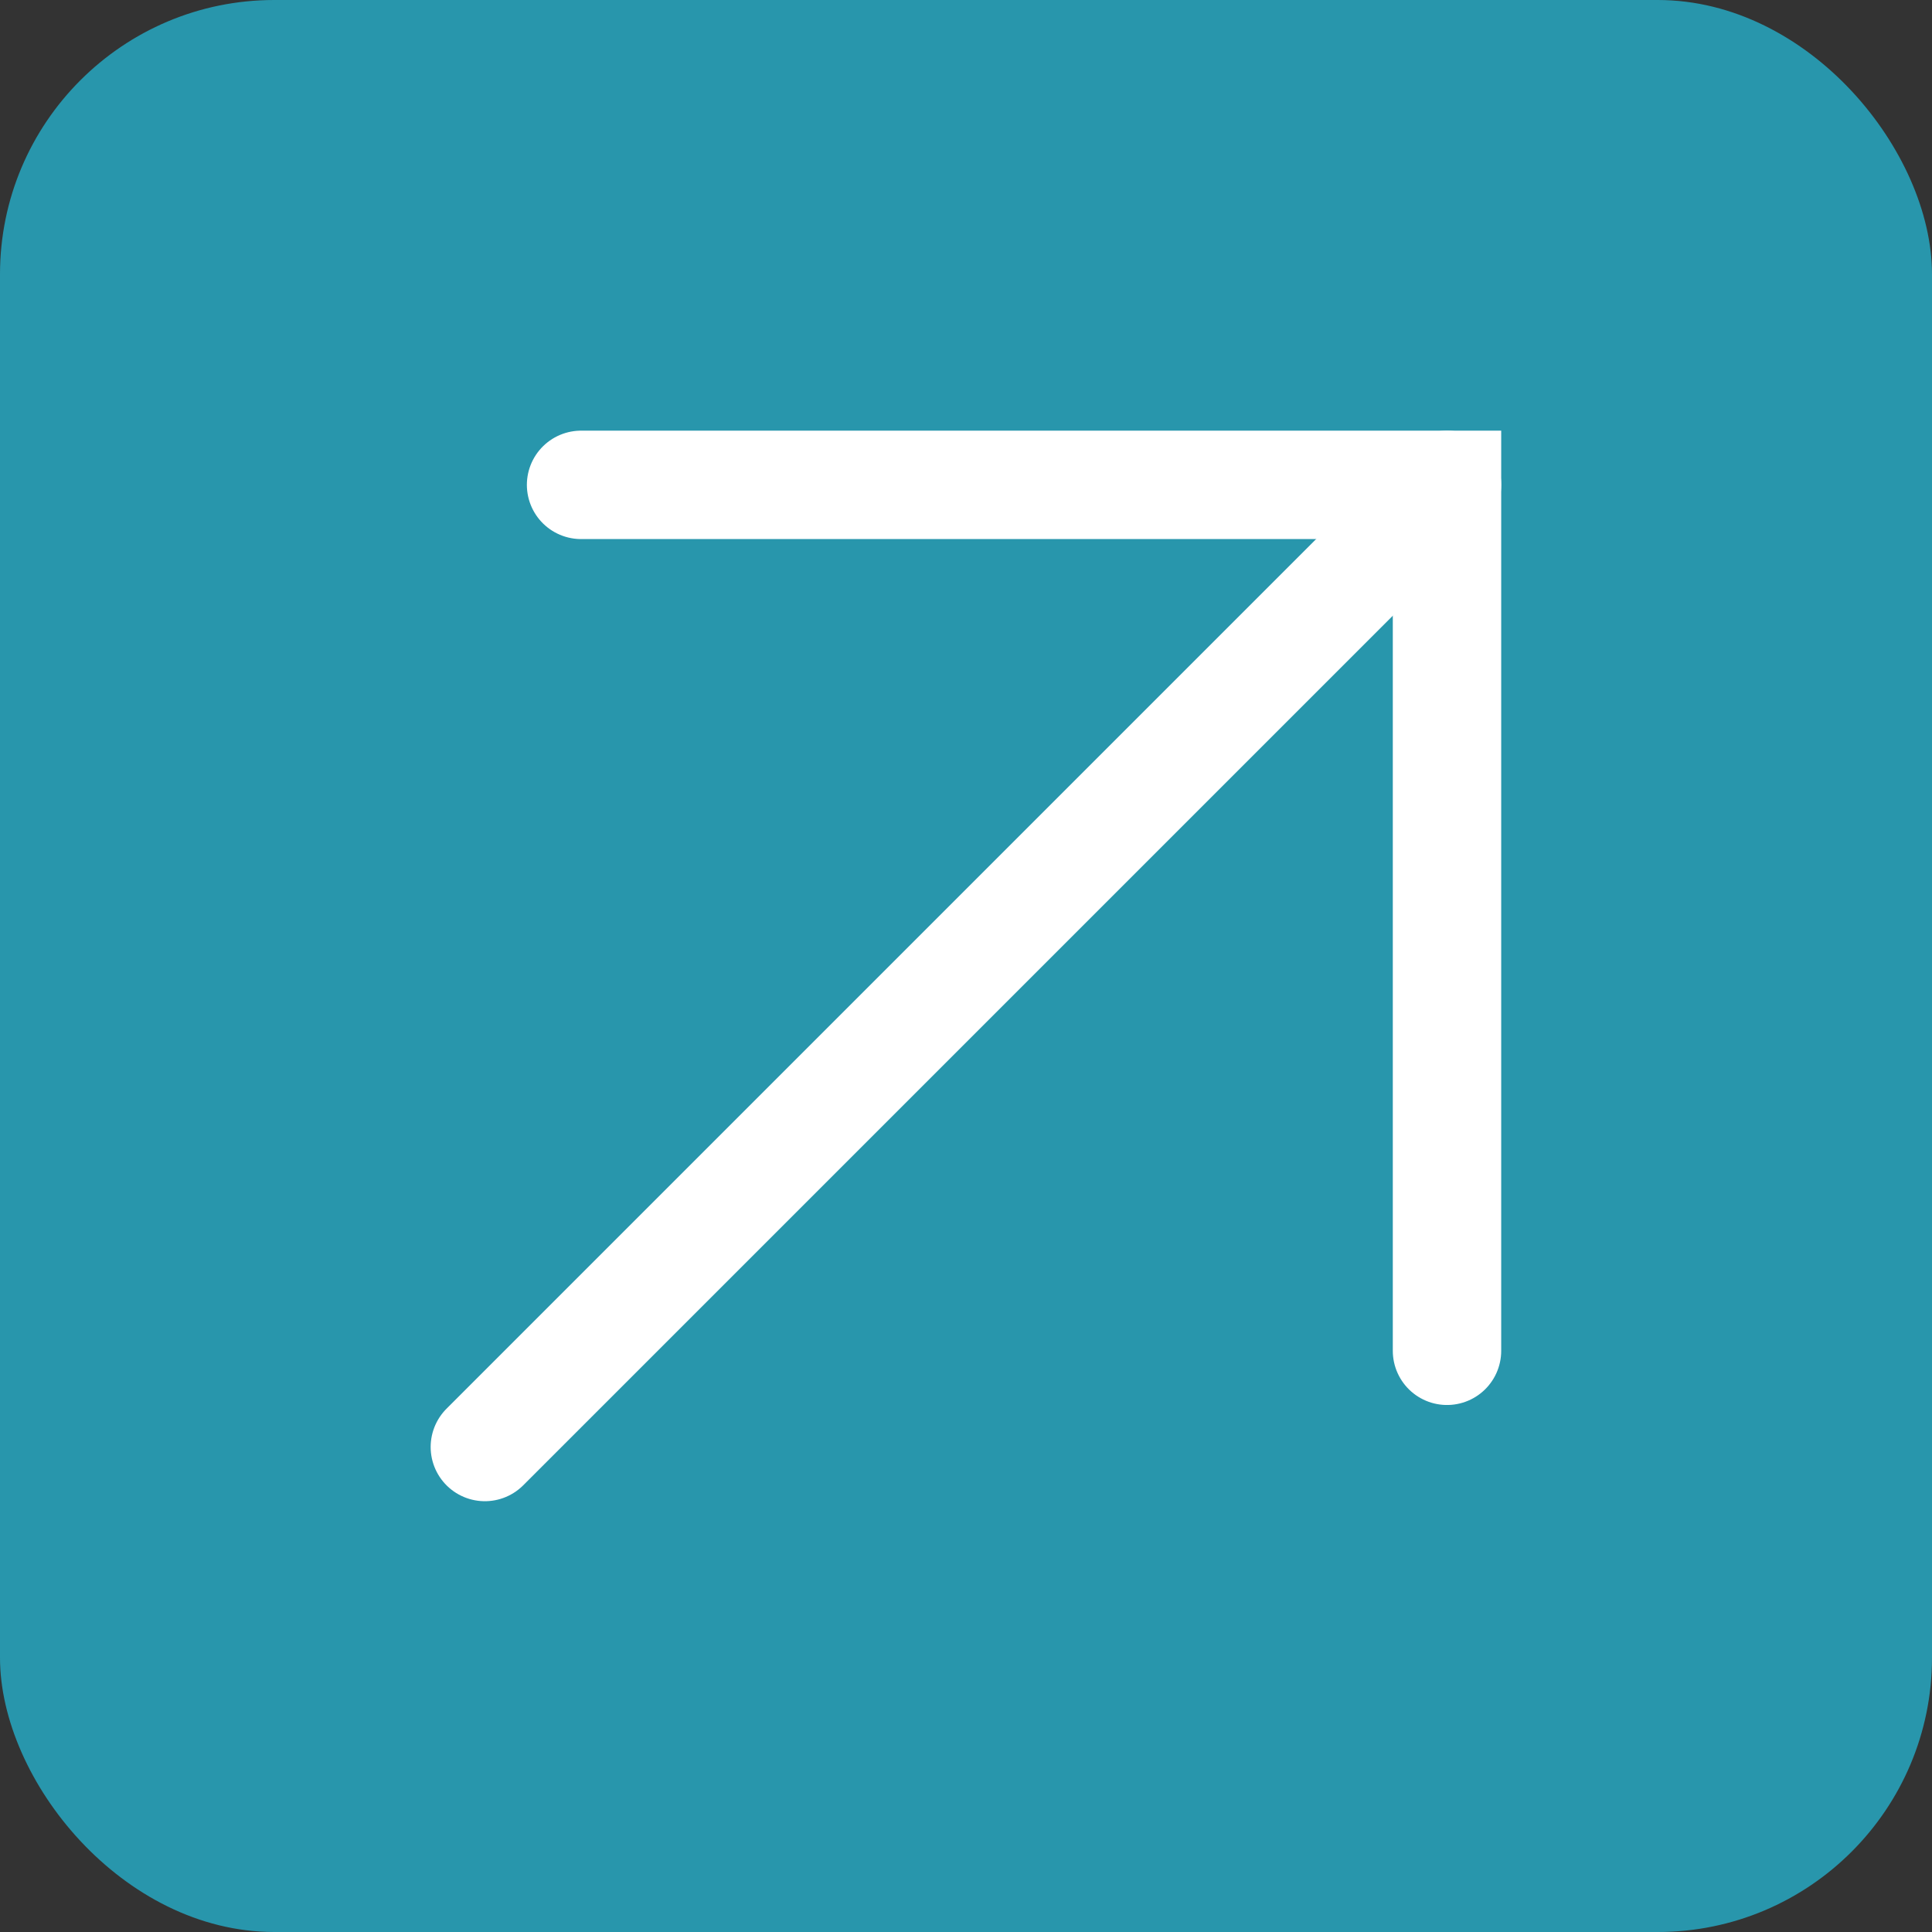
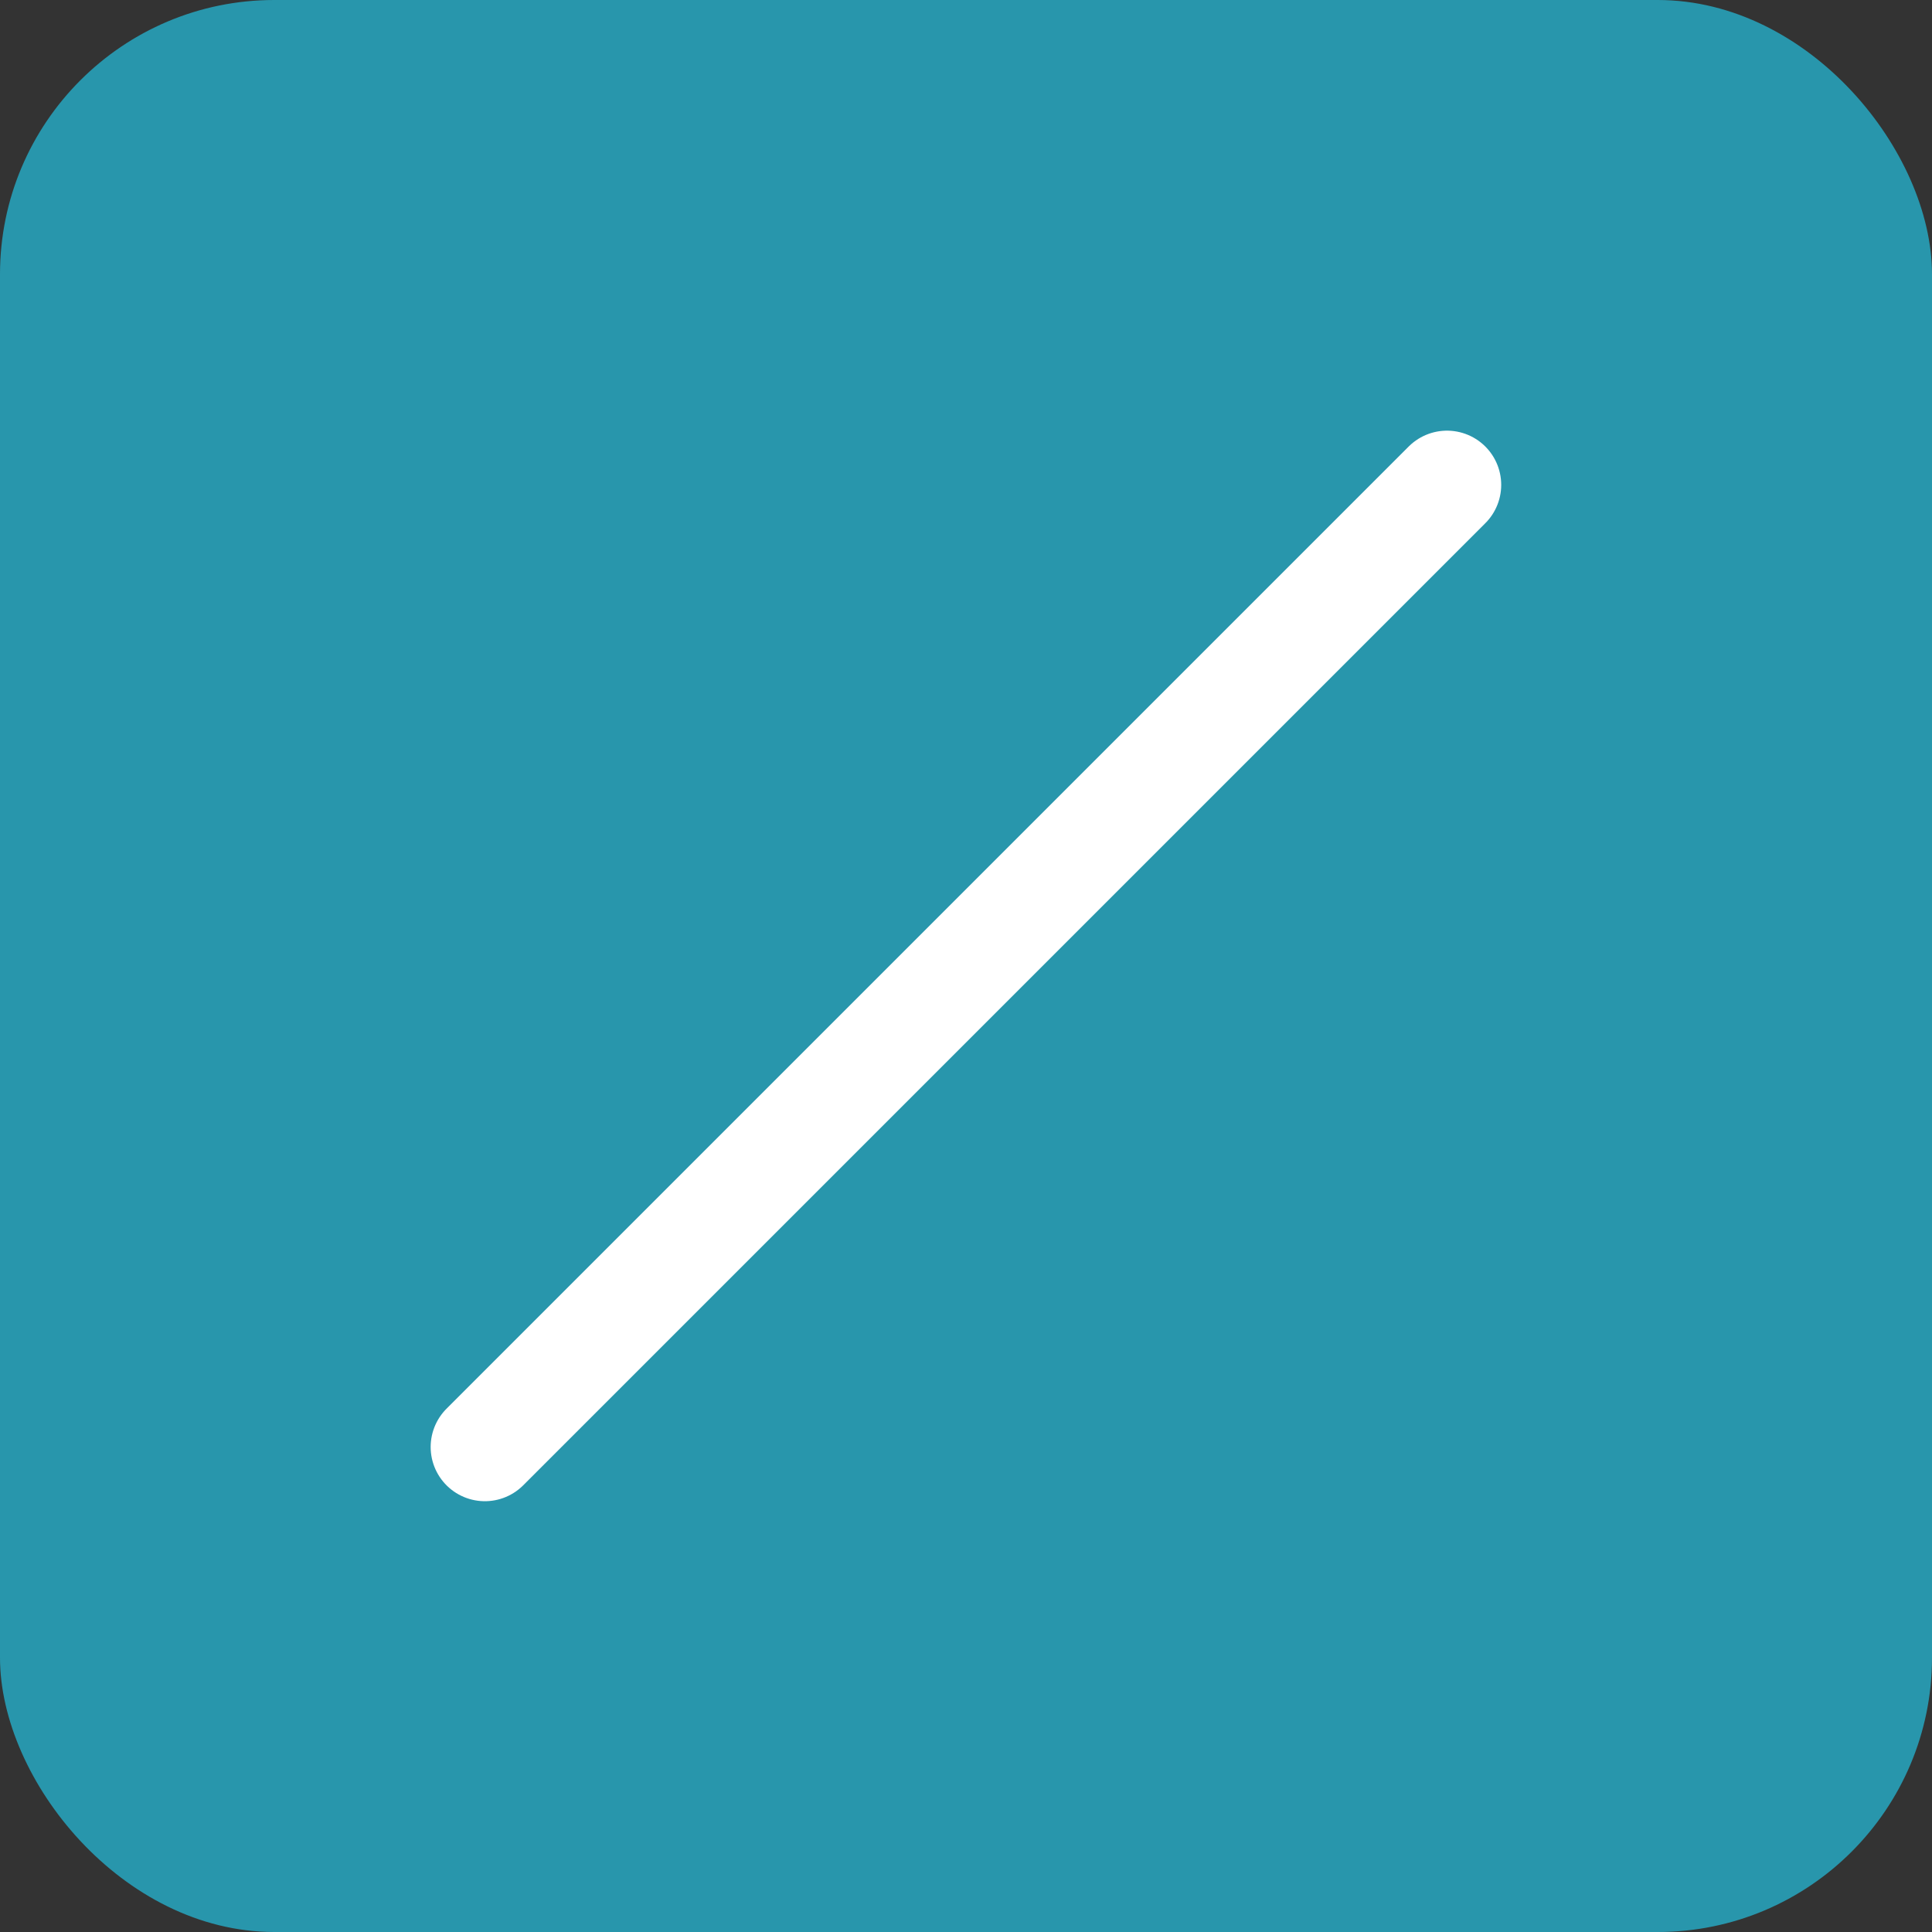
<svg xmlns="http://www.w3.org/2000/svg" id="Layer_2" data-name="Layer 2" viewBox="0 0 142.57 142.57">
  <rect x="0" y="0" width="142.57" height="142.57" fill="#333333" stroke="none" />
  <defs>
    <style>
      .cls-1 {
        fill: #2896ac;
      }

      .cls-2 {
        fill: none;
        stroke: #fff;
        stroke-linecap: round;
        stroke-miterlimit: 10;
        stroke-width: 8px;
      }
    </style>
  </defs>
  <g id="Brand">
    <rect class="cls-1" width="142.57" height="142.57" rx="20.24" ry="20.24" />
    <g>
      <path class="cls-2" d="M106.78,35.78L35.78,106.78" />
-       <path class="cls-2" d="M42.88,35.78h63.9v63.9" />
    </g>
  </g>
</svg>